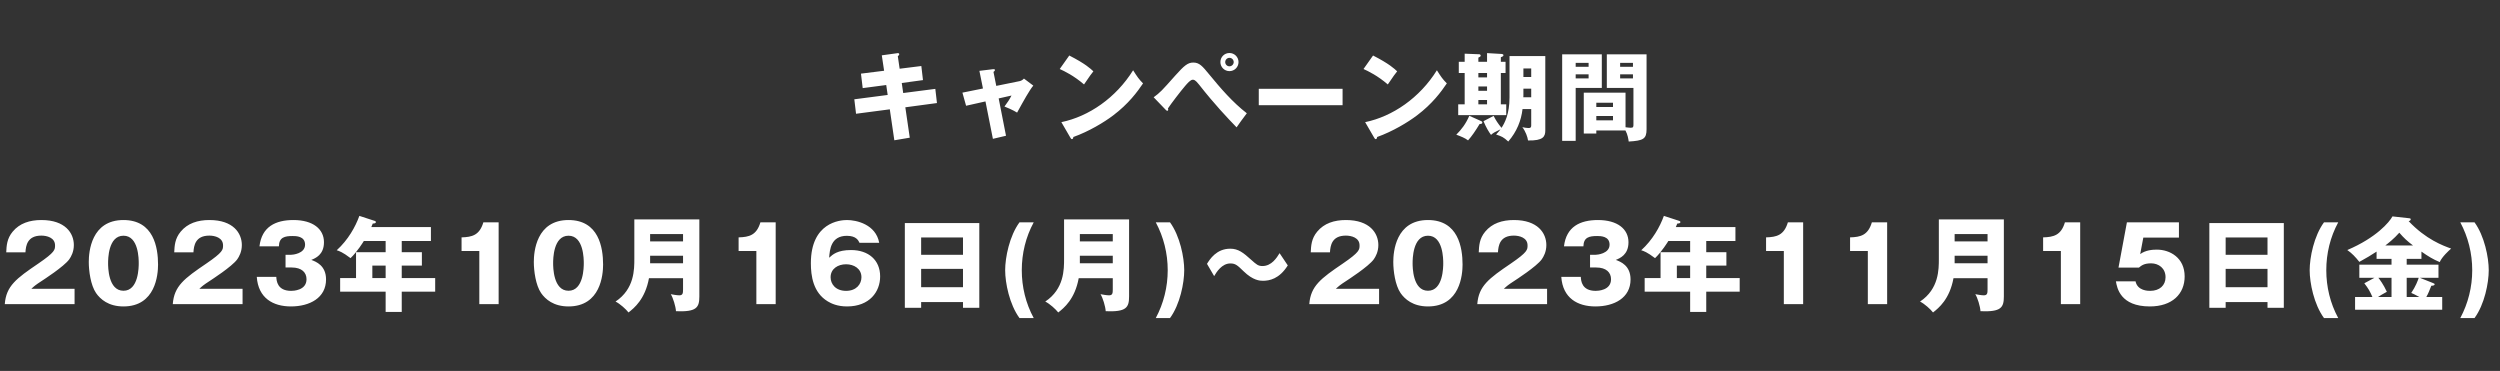
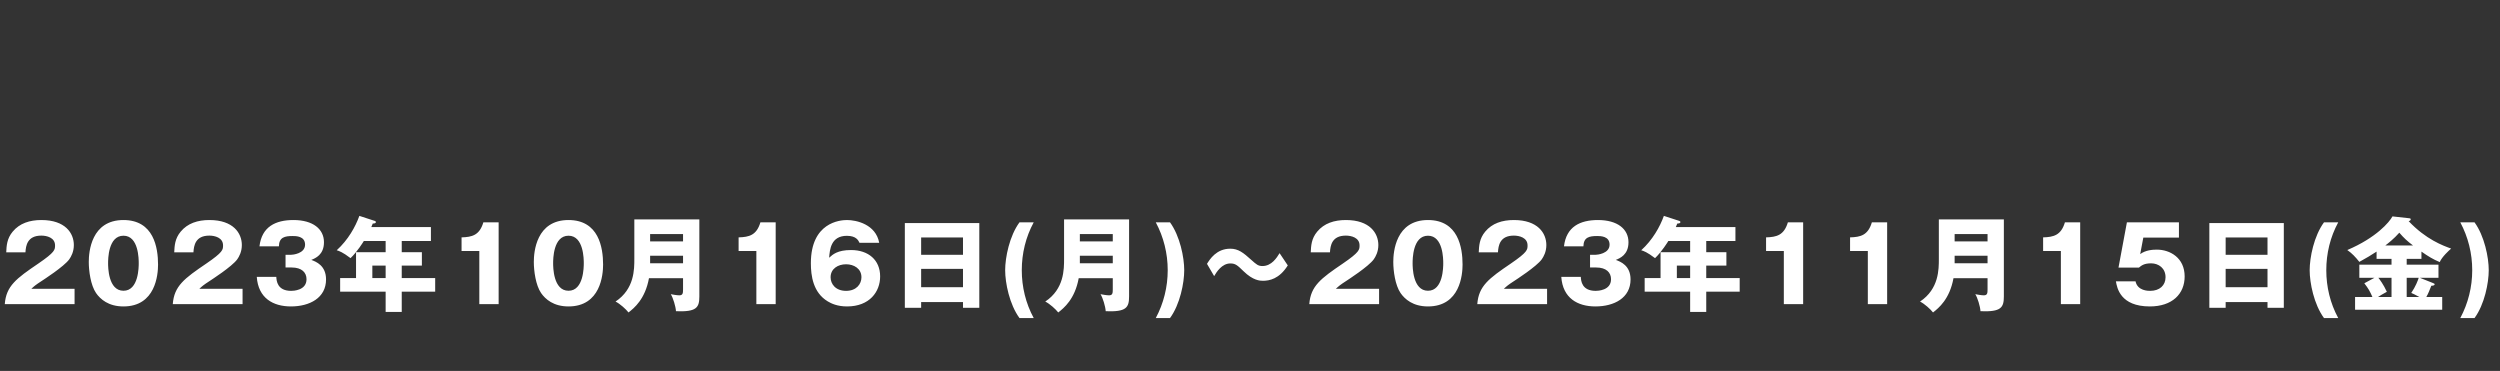
<svg xmlns="http://www.w3.org/2000/svg" width="337" height="50" viewBox="0 0 337 50" fill="none">
  <rect x="0" y="0" width="337" height="50" fill="#333333" stroke="none" />
-   <path d="M119.178 9.537L118.866 7.457L120.946 7.171C121.037 7.158 121.219 7.145 121.219 7.301C121.219 7.418 121.128 7.496 121.024 7.574L121.271 9.264L124.196 8.9L124.417 10.798L121.557 11.188L121.752 12.54L126.081 11.981L126.302 13.892L122.038 14.464L122.636 18.559L120.556 18.91L119.945 14.737L115.395 15.335L115.161 13.385L119.659 12.8L119.464 11.461L116.292 11.877L116.058 9.927L119.178 9.537ZM132.503 11.929L132.022 9.55L133.842 9.329C133.959 9.316 134.115 9.29 134.115 9.446C134.115 9.55 134.011 9.628 133.92 9.693L134.297 11.578L137.43 10.941C137.638 10.902 137.872 10.772 138.028 10.59L139.289 11.539C138.743 12.202 138.015 13.528 137.105 15.179C136.572 14.841 135.649 14.451 135.402 14.36C135.883 13.697 136.026 13.502 136.351 12.878L134.622 13.268L135.61 18.299L133.842 18.715L132.841 13.671L130.228 14.256L129.734 12.488L132.503 11.929ZM142.851 9.303L144.138 7.483C146.322 8.601 146.998 9.251 147.388 9.615C147.076 9.992 146.985 10.135 146.127 11.383C144.736 10.187 143.501 9.602 142.851 9.303ZM144.294 18.572L143.072 16.466C146.777 15.699 150.43 13.19 152.744 9.472C153.303 10.356 153.524 10.681 154.083 11.24C153.329 12.358 152.133 13.996 150.04 15.569C148.857 16.466 146.777 17.727 144.684 18.468C144.684 18.611 144.619 18.754 144.502 18.754C144.424 18.754 144.372 18.715 144.294 18.572ZM157.138 14.802L155.513 13.112C156.384 12.475 156.592 12.254 158.412 10.2C159.634 8.835 160.115 8.432 160.856 8.432C161.688 8.432 162.091 8.926 163.001 10.031C164.548 11.916 166.147 13.775 168.071 15.27C167.577 15.894 166.94 16.817 166.693 17.168C165.471 15.907 163.716 14.061 161.636 11.409C161.116 10.746 160.934 10.746 160.778 10.746C160.479 10.746 160.063 11.227 159.751 11.591C159.14 12.306 157.853 13.983 157.437 14.62C157.45 14.659 157.476 14.724 157.476 14.789C157.476 14.854 157.437 14.932 157.359 14.932C157.268 14.932 157.203 14.867 157.138 14.802ZM165.731 7.145C166.394 7.145 166.953 7.678 166.953 8.367C166.953 9.043 166.407 9.589 165.731 9.589C165.055 9.589 164.509 9.043 164.509 8.367C164.509 7.678 165.055 7.145 165.731 7.145ZM165.731 7.795C165.419 7.795 165.159 8.055 165.159 8.367C165.159 8.679 165.406 8.939 165.731 8.939C166.043 8.939 166.303 8.679 166.303 8.367C166.303 8.055 166.043 7.795 165.731 7.795ZM169.683 11.968H180.98V14.178H169.683V11.968ZM183.801 9.303L185.088 7.483C187.272 8.601 187.948 9.251 188.338 9.615C188.026 9.992 187.935 10.135 187.077 11.383C185.686 10.187 184.451 9.602 183.801 9.303ZM185.244 18.572L184.022 16.466C187.727 15.699 191.38 13.19 193.694 9.472C194.253 10.356 194.474 10.681 195.033 11.24C194.279 12.358 193.083 13.996 190.99 15.569C189.807 16.466 187.727 17.727 185.634 18.468C185.634 18.611 185.569 18.754 185.452 18.754C185.374 18.754 185.322 18.715 185.244 18.572ZM199.284 8.328H200.454V7.158L202.443 7.275C202.56 7.288 202.664 7.327 202.664 7.444C202.664 7.522 202.625 7.613 202.313 7.717V8.328H202.95V9.836H202.313V14.061H203.041V15.517H196.567V14.061H197.438V9.836H196.645V8.328H197.438V7.236L199.401 7.314C199.505 7.314 199.596 7.392 199.596 7.496C199.596 7.626 199.466 7.678 199.284 7.769V8.328ZM200.454 11.656H199.284V12.241H200.454V11.656ZM200.454 9.836H199.284V10.434H200.454V9.836ZM200.454 13.476H199.284V14.061H200.454V13.476ZM203.483 13.138V7.561H208.306V17.584C208.306 18.416 208.02 18.975 205.979 18.936C205.914 18.455 205.654 17.727 205.212 17.142C205.537 17.207 205.784 17.259 206.044 17.259C206.408 17.259 206.408 17.064 206.408 16.869V14.698H205.238C205.056 16.258 204.471 17.74 203.314 19.079C202.651 18.468 202.456 18.403 201.676 18.13C201.962 17.818 202.092 17.662 202.274 17.428C201.429 17.844 201.325 17.883 200.987 18.182C200.662 17.727 200.363 17.246 199.973 16.336L201.338 15.621C201.65 16.232 201.923 16.648 202.404 17.233C202.833 16.596 203.483 15.361 203.483 13.138ZM206.408 13.112V11.955H205.355V12.891C205.355 12.969 205.342 13.034 205.342 13.112H206.408ZM205.355 9.225V10.382H206.408V9.225H205.355ZM198.062 15.608L199.687 16.336C199.752 16.362 199.817 16.414 199.817 16.518C199.817 16.713 199.596 16.713 199.453 16.713C198.894 17.636 198.4 18.364 197.893 18.923C197.503 18.611 196.905 18.377 196.307 18.156C197.022 17.441 197.581 16.713 198.062 15.608ZM219.109 17.584H215.183V18H213.493V12.488H219.122V17.155C219.512 17.207 219.72 17.22 219.837 17.22C220.175 17.22 220.188 17.09 220.188 16.765V11.851H216.6V7.327H221.956V17.428C221.956 18.741 221.501 18.962 219.551 19.079C219.499 18.741 219.421 18.156 219.109 17.584ZM215.183 14.425H217.432V13.853H215.183V14.425ZM217.432 15.634H215.183V16.219H217.432V15.634ZM218.394 9.004H220.123V8.471H218.394V9.004ZM220.123 10.018H218.394V10.564H220.123V10.018ZM210.581 7.327H215.924V11.851H212.401V18.988H210.581V7.327ZM212.401 9.004H214.143V8.471H212.401V9.004ZM214.143 10.018H212.401V10.564H214.143V10.018Z" fill="white" />
  <path d="M10.052 38.928V41H0.644C0.826 38.55 2.198 37.542 5.166 35.526C7.42 33.986 7.42 33.664 7.42 33.076C7.42 32.026 6.3 31.76 5.572 31.76C3.682 31.76 3.486 33.104 3.43 34.014H0.84C0.882 33.132 0.924 32.166 1.708 31.228C2.646 30.094 4.004 29.66 5.586 29.66C8.792 29.66 9.954 31.424 9.954 33.034C9.954 33.944 9.59 34.588 9.338 34.952C8.624 35.946 5.796 37.752 5.656 37.85C4.746 38.438 4.606 38.578 4.228 38.928H10.052ZM16.643 29.66C20.731 29.66 21.305 33.384 21.305 35.666C21.305 37.01 20.983 41.308 16.643 41.308C14.613 41.308 13.521 40.328 12.947 39.502C12.219 38.438 11.967 36.52 11.967 35.302C11.967 33.958 12.289 29.66 16.643 29.66ZM16.643 31.774C14.571 31.774 14.571 34.98 14.571 35.484C14.571 35.946 14.571 39.194 16.643 39.194C18.701 39.194 18.701 35.96 18.701 35.484C18.701 34.966 18.701 31.774 16.643 31.774ZM32.698 38.928V41H23.29C23.472 38.55 24.844 37.542 27.812 35.526C30.066 33.986 30.066 33.664 30.066 33.076C30.066 32.026 28.946 31.76 28.218 31.76C26.328 31.76 26.132 33.104 26.076 34.014H23.486C23.528 33.132 23.57 32.166 24.354 31.228C25.292 30.094 26.65 29.66 28.232 29.66C31.438 29.66 32.6 31.424 32.6 33.034C32.6 33.944 32.236 34.588 31.984 34.952C31.27 35.946 28.442 37.752 28.302 37.85C27.392 38.438 27.252 38.578 26.874 38.928H32.698ZM39.317 36.058H38.491V34.35H39.191C39.457 34.35 41.123 34.196 41.123 32.978C41.123 31.816 39.877 31.816 39.457 31.816C38.379 31.816 37.623 31.984 37.595 33.202H34.977C35.285 30.57 37.133 29.66 39.555 29.66C42.173 29.66 43.671 30.864 43.671 32.656C43.671 34.35 42.509 34.812 41.963 35.036C42.607 35.274 43.951 35.792 43.951 37.668C43.951 40.16 41.739 41.308 39.219 41.308C36.811 41.308 34.809 40.188 34.613 37.318H37.245C37.273 37.85 37.371 39.208 39.247 39.208C39.513 39.208 41.319 39.166 41.319 37.64C41.319 36.744 40.689 36.058 39.317 36.058ZM54.154 32.488V34H56.87V35.806H54.154V37.486H58.662V39.32H54.154V42.05H51.984V39.32H45.852V37.486H47.994V34H51.984V32.488H49.044C48.988 32.586 48.162 33.93 47.252 34.798C46.188 33.986 45.712 33.832 45.39 33.734C46.916 32.348 47.91 30.584 48.442 29.1L50.5 29.772C50.584 29.8 50.668 29.842 50.668 29.926C50.668 30.108 50.472 30.122 50.248 30.136C50.178 30.318 50.108 30.472 50.052 30.612H58.088V32.488H54.154ZM51.984 37.486V35.806H50.192V37.486H51.984ZM67.216 41H64.612V33.832H62.218V31.998C63.632 31.956 64.64 31.718 65.158 29.968H67.216V41ZM76.635 29.66C80.723 29.66 81.297 33.384 81.297 35.666C81.297 37.01 80.975 41.308 76.635 41.308C74.605 41.308 73.513 40.328 72.939 39.502C72.211 38.438 71.959 36.52 71.959 35.302C71.959 33.958 72.281 29.66 76.635 29.66ZM76.635 31.774C74.563 31.774 74.563 34.98 74.563 35.484C74.563 35.946 74.563 39.194 76.635 39.194C78.693 39.194 78.693 35.96 78.693 35.484C78.693 34.966 78.693 31.774 76.635 31.774ZM92.074 37.5H87.482C86.964 40.328 85.494 41.518 84.724 42.12C84.388 41.686 83.59 40.958 82.974 40.65C85.536 38.942 85.508 36.282 85.508 34.882V29.576H94.272V39.95C94.272 41.462 93.908 42.064 91.122 41.952C91.08 41.294 90.73 40.146 90.422 39.656C90.646 39.698 91.234 39.81 91.57 39.81C92.046 39.81 92.074 39.516 92.074 39.012V37.5ZM87.636 35.484H92.074V34.476H87.636V35.484ZM87.636 32.544H92.074V31.55H87.636V32.544ZM104.562 41H101.958V33.832H99.564V31.998C100.978 31.956 101.986 31.718 102.504 29.968H104.562V41ZM118.517 32.726H115.857C115.717 32.432 115.437 31.788 114.163 31.788C111.993 31.788 111.853 33.664 111.769 34.742C112.259 34.294 112.903 33.706 114.723 33.706C117.061 33.706 118.643 35.05 118.643 37.262C118.643 39.32 117.229 41.308 114.177 41.308C112.861 41.308 112.035 40.902 111.573 40.622C109.599 39.432 109.305 37.164 109.305 35.484C109.305 29.996 113.211 29.66 114.177 29.66C115.437 29.66 118.055 30.234 118.517 32.726ZM114.051 39.208C115.451 39.208 116.123 38.284 116.123 37.374C116.123 36.212 115.115 35.624 114.051 35.624C112.959 35.624 111.965 36.226 111.965 37.374C111.965 38.284 112.637 39.208 114.051 39.208ZM129.812 40.72H124.17V41.49H121.972V30.066H132.01V41.49H129.812V40.72ZM124.17 38.718H129.812V36.24H124.17V38.718ZM124.17 34.35H129.812V32.012H124.17V34.35ZM139.346 42.876H137.428C136.07 41.028 135.496 38.13 135.496 36.422C135.496 34.714 136.07 31.816 137.428 29.968H139.346C138.268 31.956 137.736 34.168 137.736 36.422C137.736 38.676 138.268 40.888 139.346 42.876ZM150.002 37.5H145.41C144.892 40.328 143.422 41.518 142.652 42.12C142.316 41.686 141.518 40.958 140.902 40.65C143.464 38.942 143.436 36.282 143.436 34.882V29.576H152.2V39.95C152.2 41.462 151.836 42.064 149.05 41.952C149.008 41.294 148.658 40.146 148.35 39.656C148.574 39.698 149.162 39.81 149.498 39.81C149.974 39.81 150.002 39.516 150.002 39.012V37.5ZM145.564 35.484H150.002V34.476H145.564V35.484ZM145.564 32.544H150.002V31.55H145.564V32.544ZM157.716 42.876H155.798C156.862 40.888 157.408 38.676 157.408 36.422C157.408 34.168 156.862 31.956 155.798 29.968H157.716C159.06 31.816 159.634 34.7 159.634 36.422C159.634 38.13 159.074 41.028 157.716 42.876ZM172.488 34.126L173.594 35.778C172.446 37.612 171.102 37.85 170.248 37.85C169.856 37.85 168.918 37.822 167.63 36.562C166.818 35.778 166.552 35.512 165.852 35.512C164.704 35.512 163.976 36.688 163.668 37.22L162.702 35.568C163.08 34.952 163.976 33.524 165.838 33.524C166.93 33.524 167.588 34.056 168.694 35.05C169.366 35.652 169.604 35.862 170.178 35.862C171.41 35.862 172.11 34.742 172.488 34.126ZM185.9 38.928V41H176.492C176.674 38.55 178.046 37.542 181.014 35.526C183.268 33.986 183.268 33.664 183.268 33.076C183.268 32.026 182.148 31.76 181.42 31.76C179.53 31.76 179.334 33.104 179.278 34.014H176.688C176.73 33.132 176.772 32.166 177.556 31.228C178.494 30.094 179.852 29.66 181.434 29.66C184.64 29.66 185.802 31.424 185.802 33.034C185.802 33.944 185.438 34.588 185.186 34.952C184.472 35.946 181.644 37.752 181.504 37.85C180.594 38.438 180.454 38.578 180.076 38.928H185.9ZM192.491 29.66C196.579 29.66 197.153 33.384 197.153 35.666C197.153 37.01 196.831 41.308 192.491 41.308C190.461 41.308 189.369 40.328 188.795 39.502C188.067 38.438 187.815 36.52 187.815 35.302C187.815 33.958 188.137 29.66 192.491 29.66ZM192.491 31.774C190.419 31.774 190.419 34.98 190.419 35.484C190.419 35.946 190.419 39.194 192.491 39.194C194.549 39.194 194.549 35.96 194.549 35.484C194.549 34.966 194.549 31.774 192.491 31.774ZM208.546 38.928V41H199.138C199.32 38.55 200.692 37.542 203.66 35.526C205.914 33.986 205.914 33.664 205.914 33.076C205.914 32.026 204.794 31.76 204.066 31.76C202.176 31.76 201.98 33.104 201.924 34.014H199.334C199.376 33.132 199.418 32.166 200.202 31.228C201.14 30.094 202.498 29.66 204.08 29.66C207.286 29.66 208.448 31.424 208.448 33.034C208.448 33.944 208.084 34.588 207.832 34.952C207.118 35.946 204.29 37.752 204.15 37.85C203.24 38.438 203.1 38.578 202.722 38.928H208.546ZM215.165 36.058H214.339V34.35H215.039C215.305 34.35 216.971 34.196 216.971 32.978C216.971 31.816 215.725 31.816 215.305 31.816C214.227 31.816 213.471 31.984 213.443 33.202H210.825C211.133 30.57 212.981 29.66 215.403 29.66C218.021 29.66 219.519 30.864 219.519 32.656C219.519 34.35 218.357 34.812 217.811 35.036C218.455 35.274 219.799 35.792 219.799 37.668C219.799 40.16 217.587 41.308 215.067 41.308C212.659 41.308 210.657 40.188 210.461 37.318H213.093C213.121 37.85 213.219 39.208 215.095 39.208C215.361 39.208 217.167 39.166 217.167 37.64C217.167 36.744 216.537 36.058 215.165 36.058ZM230.002 32.488V34H232.718V35.806H230.002V37.486H234.51V39.32H230.002V42.05H227.832V39.32H221.7V37.486H223.842V34H227.832V32.488H224.892C224.836 32.586 224.01 33.93 223.1 34.798C222.036 33.986 221.56 33.832 221.238 33.734C222.764 32.348 223.758 30.584 224.29 29.1L226.348 29.772C226.432 29.8 226.516 29.842 226.516 29.926C226.516 30.108 226.32 30.122 226.096 30.136C226.026 30.318 225.956 30.472 225.9 30.612H233.936V32.488H230.002ZM227.832 37.486V35.806H226.04V37.486H227.832ZM243.064 41H240.46V33.832H238.066V31.998C239.48 31.956 240.488 31.718 241.006 29.968H243.064V41ZM254.387 41H251.783V33.832H249.389V31.998C250.803 31.956 251.811 31.718 252.329 29.968H254.387V41ZM267.922 37.5H263.33C262.812 40.328 261.342 41.518 260.572 42.12C260.236 41.686 259.438 40.958 258.822 40.65C261.384 38.942 261.356 36.282 261.356 34.882V29.576H270.12V39.95C270.12 41.462 269.756 42.064 266.97 41.952C266.928 41.294 266.578 40.146 266.27 39.656C266.494 39.698 267.082 39.81 267.418 39.81C267.894 39.81 267.922 39.516 267.922 39.012V37.5ZM263.484 35.484H267.922V34.476H263.484V35.484ZM263.484 32.544H267.922V31.55H263.484V32.544ZM280.41 41H277.806V33.832H275.412V31.998C276.826 31.956 277.834 31.718 278.352 29.968H280.41V41ZM293.721 29.968V32.026H288.919L288.499 34.252C289.227 33.72 290.137 33.65 290.739 33.65C292.531 33.65 294.491 34.756 294.491 37.262C294.491 39.628 292.811 41.308 289.801 41.308C285.811 41.308 285.377 38.802 285.223 37.92H287.869C288.135 39.208 289.577 39.208 289.843 39.208C291.117 39.208 291.915 38.466 291.915 37.374C291.915 36.156 290.991 35.498 289.969 35.498C289.003 35.498 288.653 35.806 288.331 36.072H285.573L286.707 29.968H293.721ZM305.66 40.72H300.018V41.49H297.82V30.066H307.858V41.49H305.66V40.72ZM300.018 38.718H305.66V36.24H300.018V38.718ZM300.018 34.35H305.66V32.012H300.018V34.35ZM315.194 42.876H313.276C311.918 41.028 311.344 38.13 311.344 36.422C311.344 34.714 311.918 31.816 313.276 29.968H315.194C314.116 31.956 313.584 34.168 313.584 36.422C313.584 38.676 314.116 40.888 315.194 42.876ZM324.422 34.896V35.68H328.706V37.444H326.186L327.978 38.158C328.104 38.214 328.188 38.242 328.188 38.326C328.188 38.48 327.964 38.508 327.74 38.522C327.502 39.138 327.334 39.558 327.068 40.034H329.21V41.756H317.464V40.034H319.802C319.466 39.264 319.27 38.914 318.71 38.186L320.082 37.444H318.038V35.68H322.378V34.896H320.362V33.916C319.438 34.504 319.186 34.672 318.038 35.302C317.52 34.644 317.03 34.126 316.414 33.706C320.32 32.04 322.084 29.954 322.504 29.17L324.786 29.422C324.87 29.436 324.968 29.45 324.968 29.562C324.968 29.702 324.828 29.772 324.688 29.814C327.026 32.278 329.294 33.104 330.414 33.51C330.148 33.734 329.168 34.63 328.874 35.33C327.922 34.924 327.376 34.588 326.41 33.916V34.896H324.422ZM324.422 37.444V40.034H326.13C325.57 39.726 325.304 39.6 325.038 39.488C325.64 38.592 325.92 37.836 326.046 37.444H324.422ZM322.378 40.034V37.444H320.6C320.782 37.668 321.3 38.354 321.748 39.334C321.16 39.656 320.894 39.81 320.558 40.034H322.378ZM321.538 33.09H325.276C324.478 32.488 324.03 32.068 323.428 31.368C322.714 32.18 321.874 32.838 321.538 33.09ZM333.564 42.876H331.646C332.71 40.888 333.256 38.676 333.256 36.422C333.256 34.168 332.71 31.956 331.646 29.968H333.564C334.908 31.816 335.482 34.7 335.482 36.422C335.482 38.13 334.922 41.028 333.564 42.876Z" fill="white" />
</svg>